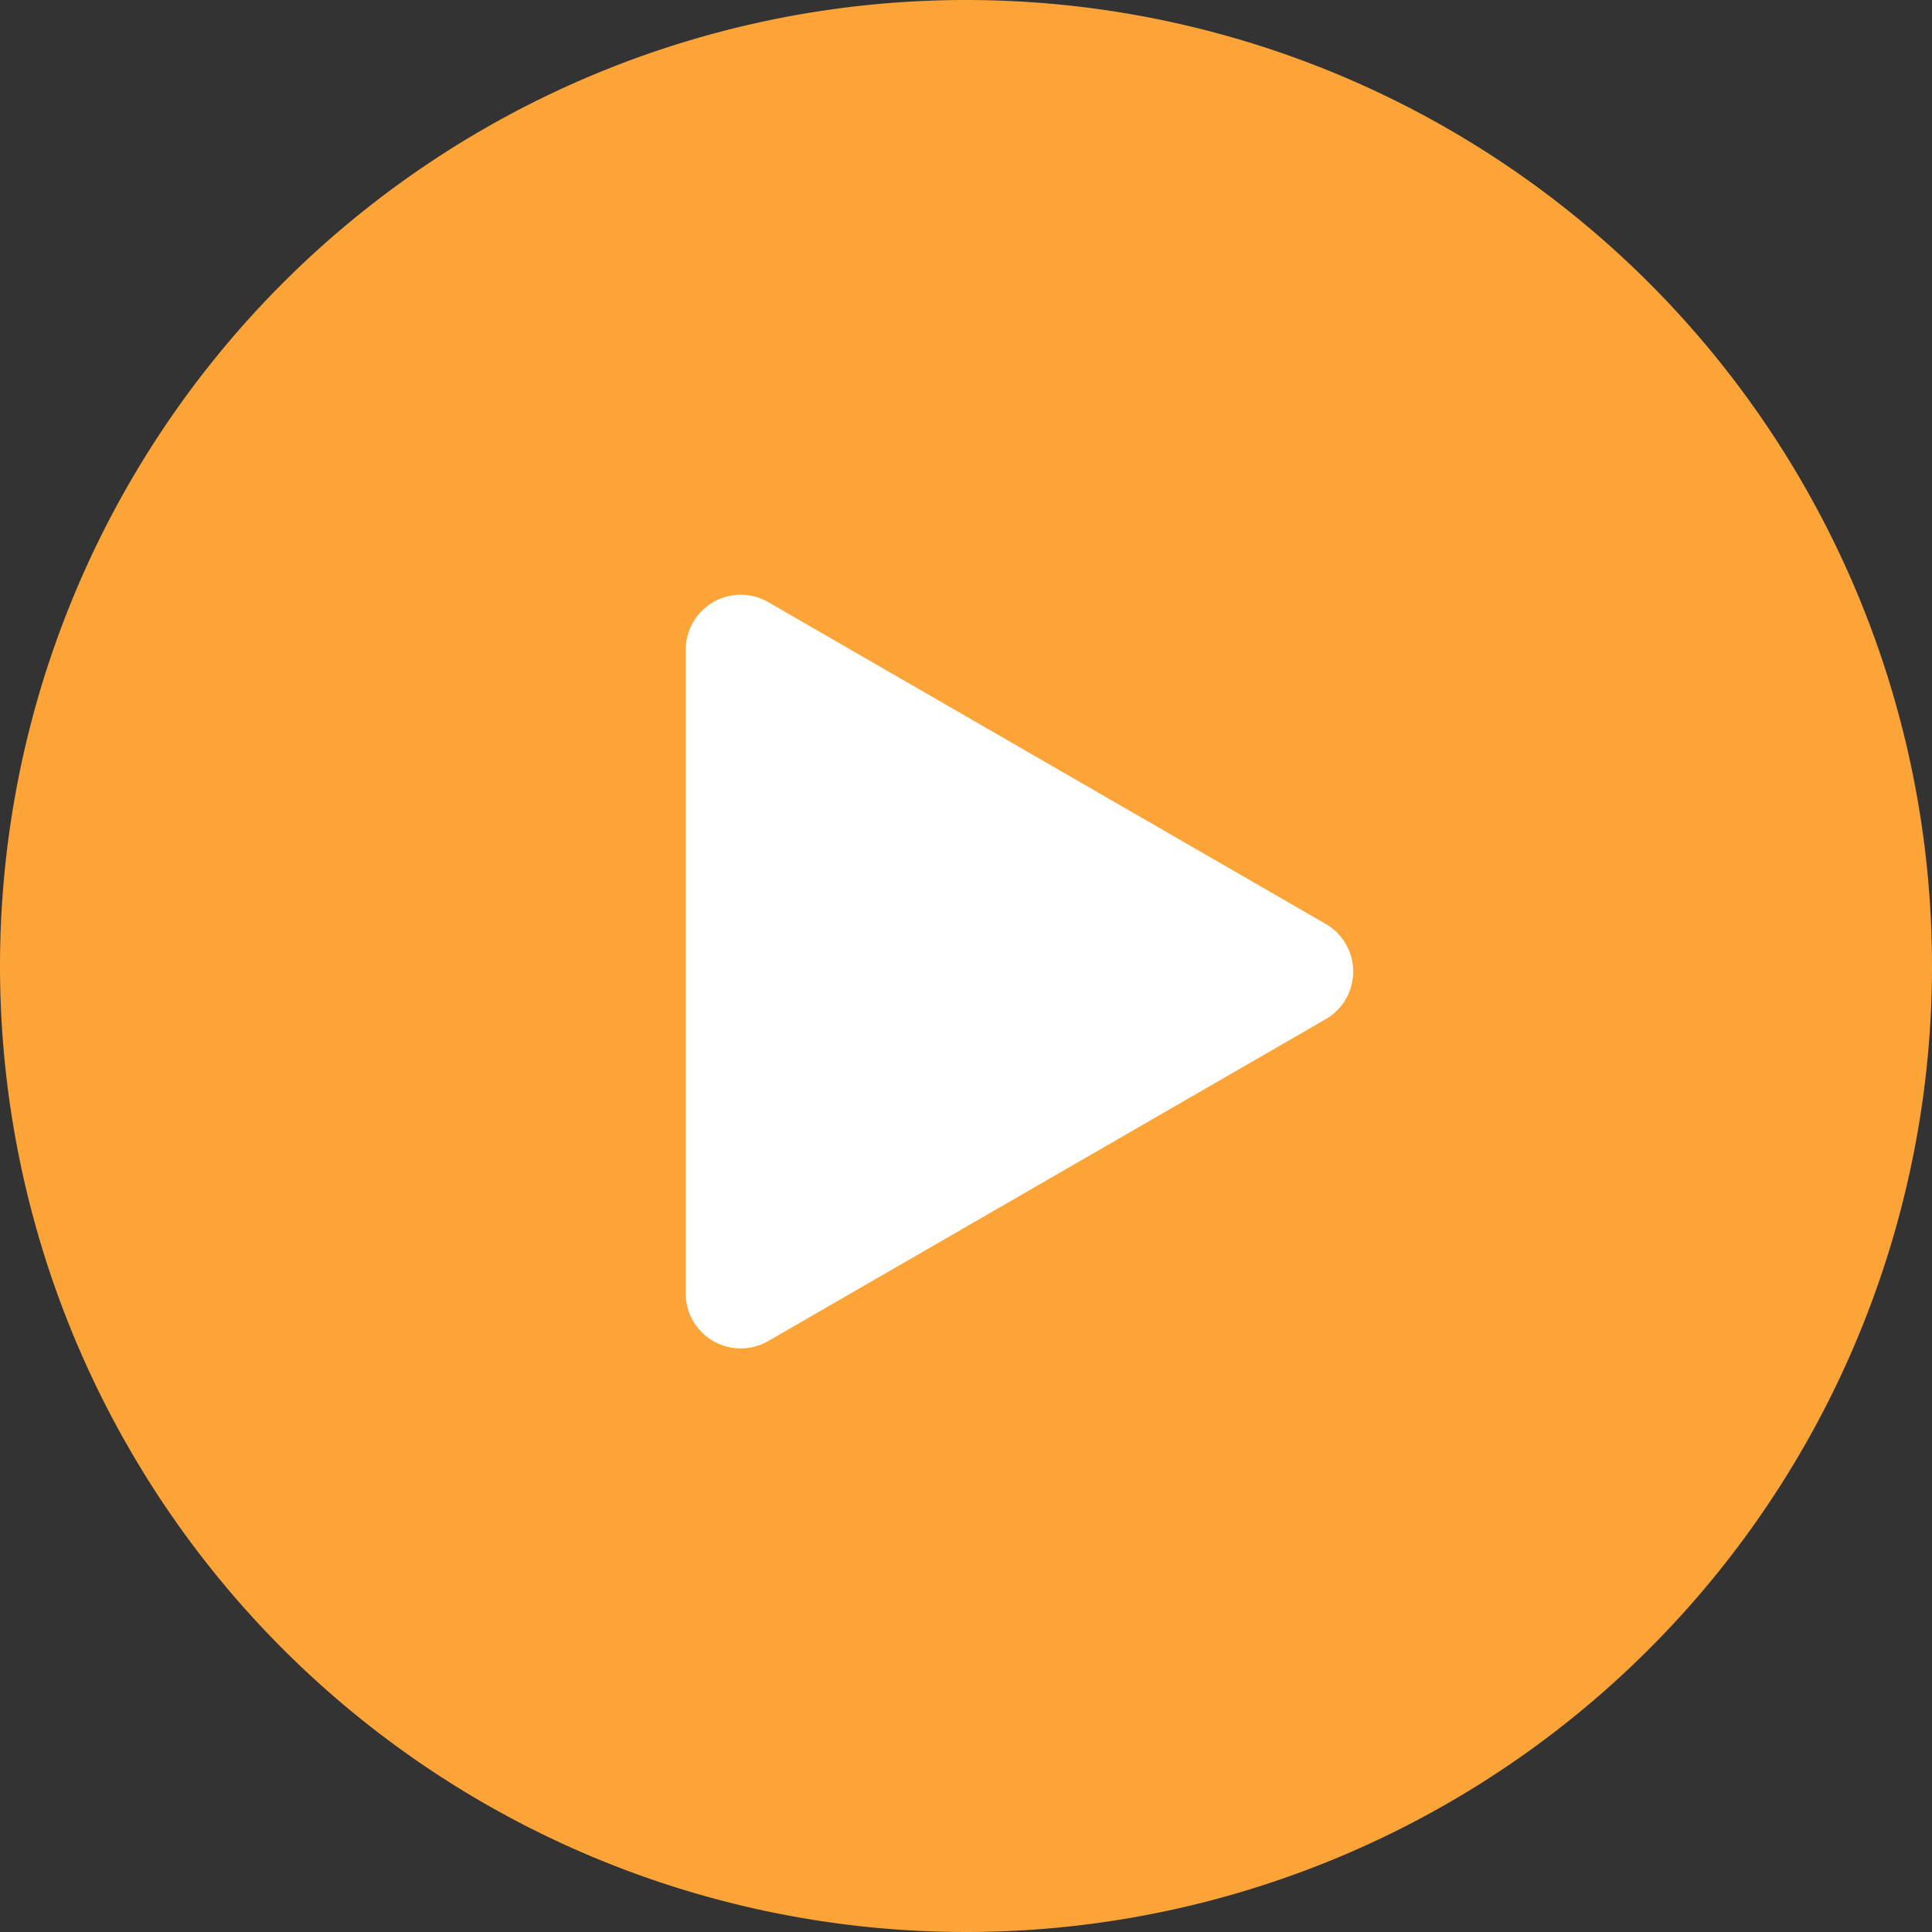
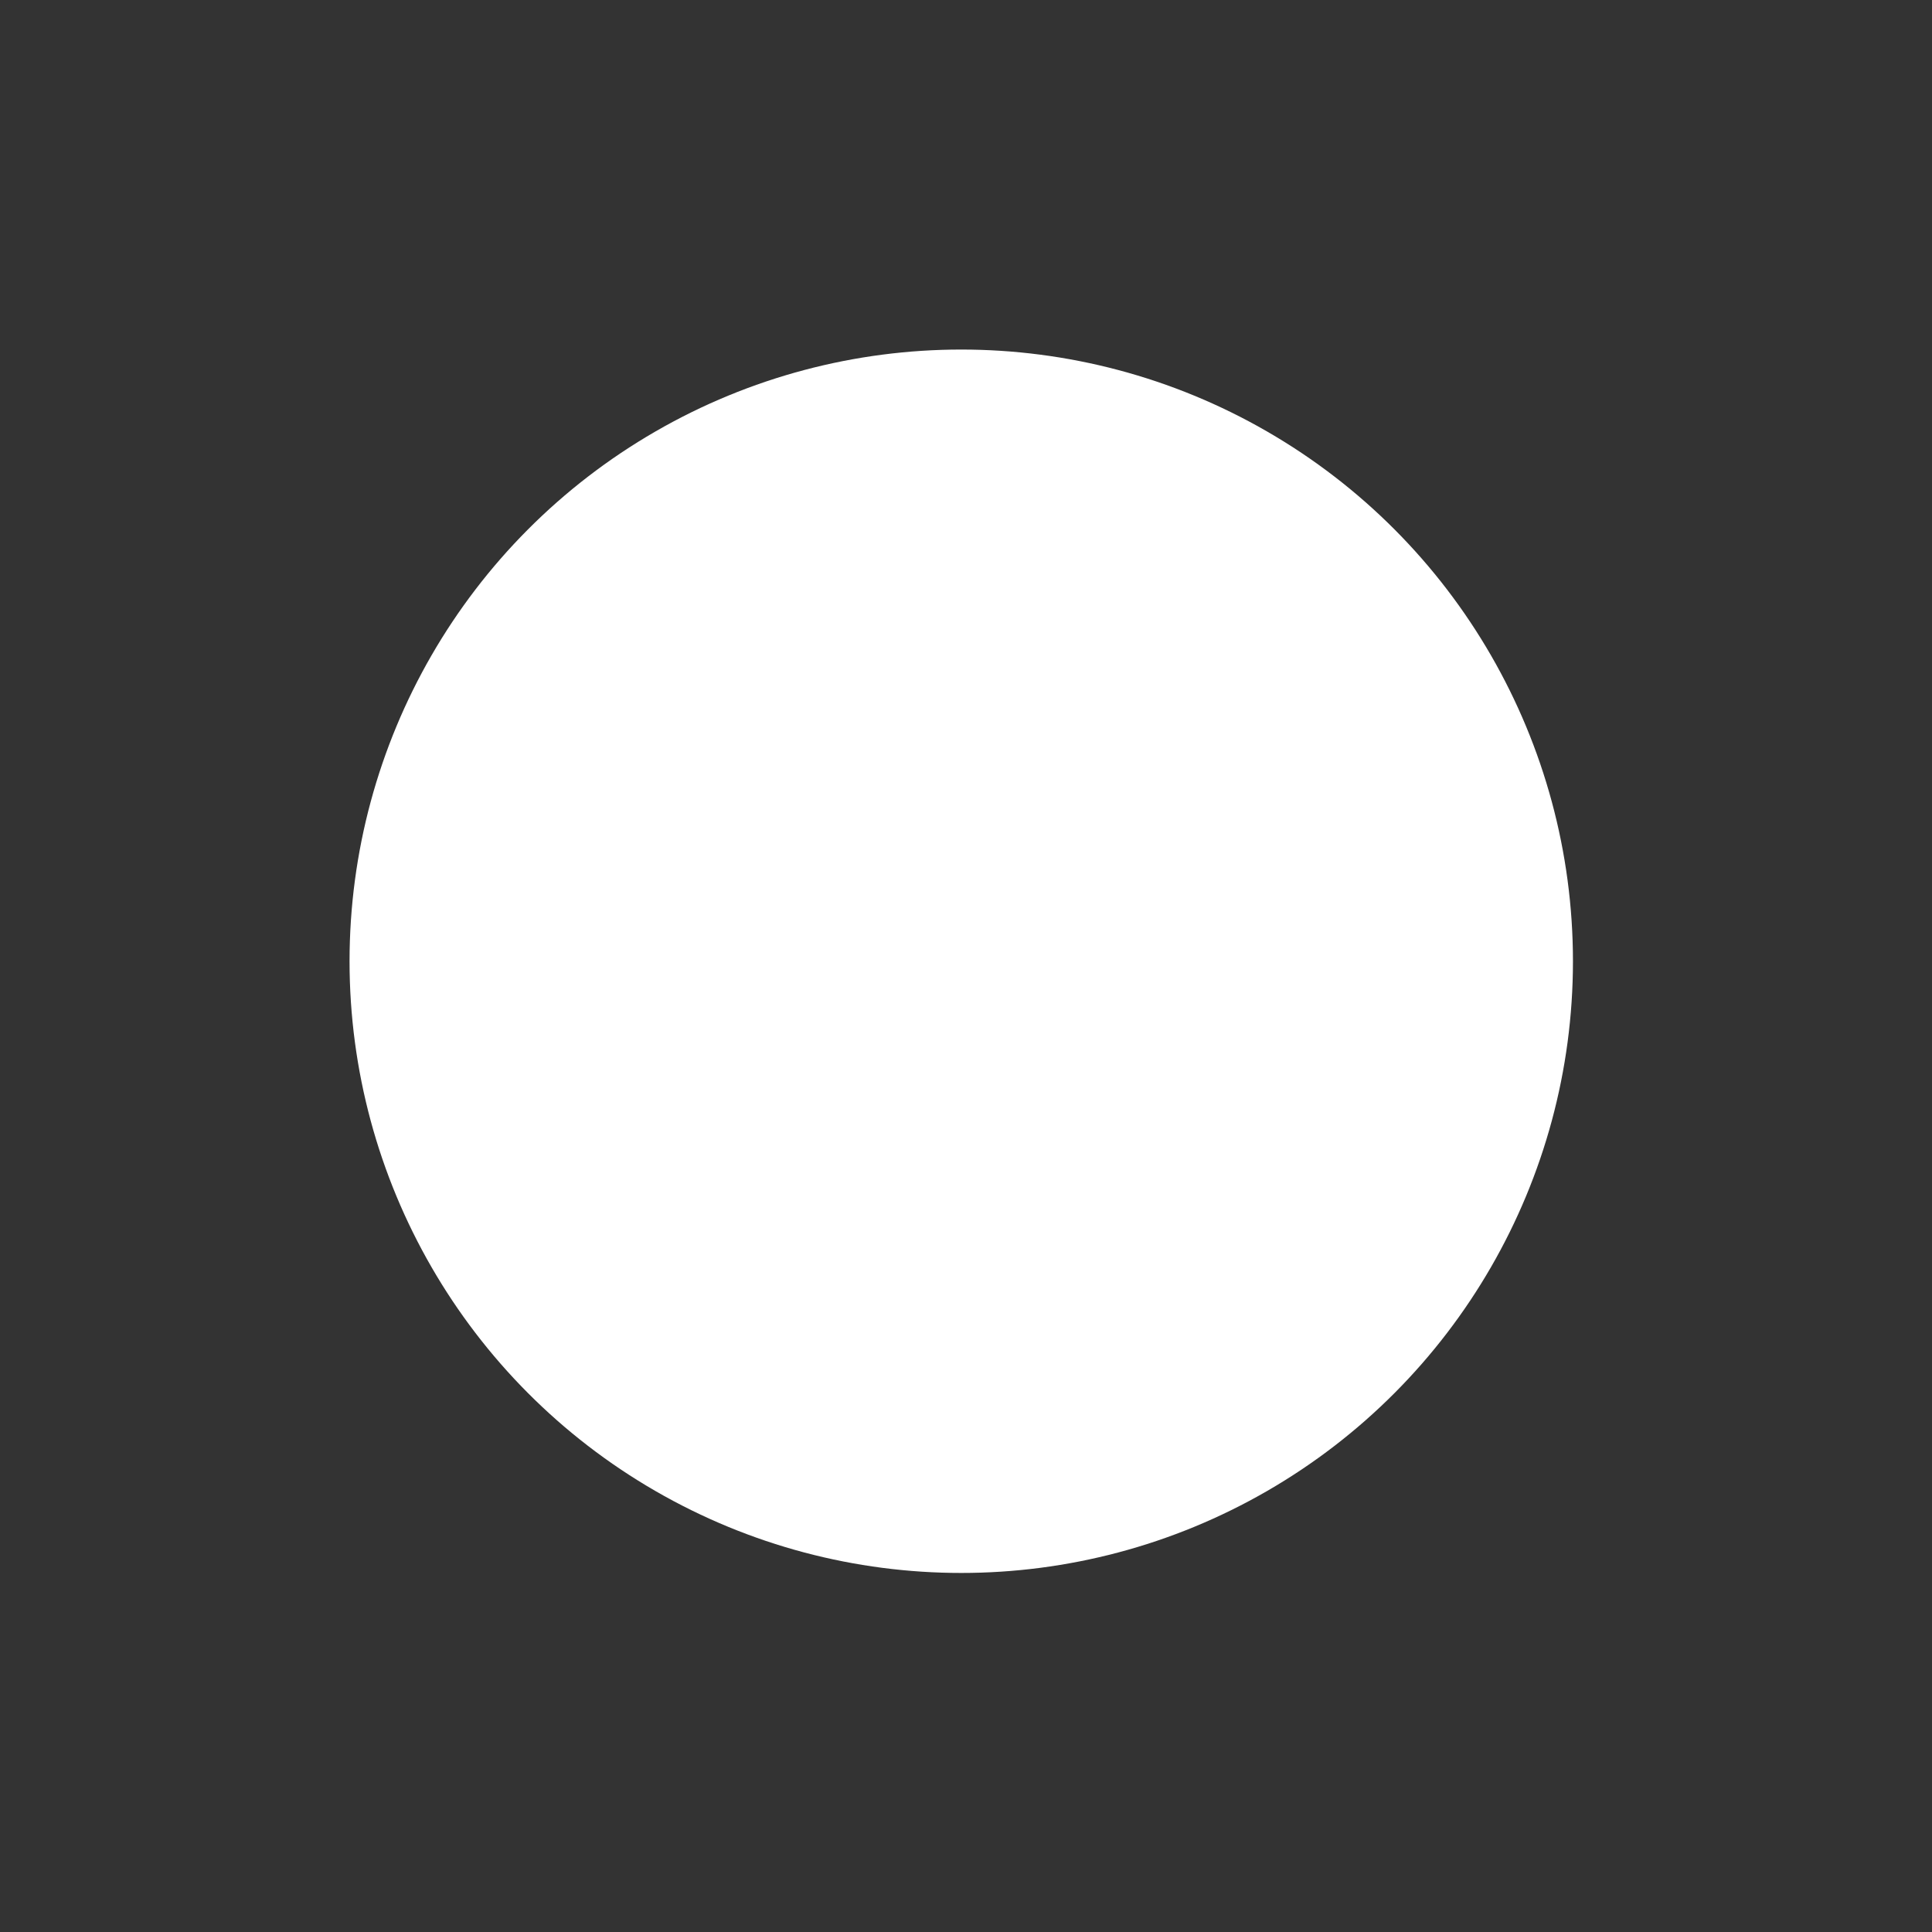
<svg xmlns="http://www.w3.org/2000/svg" width="120" height="120" viewBox="0 0 120 120">
  <rect x="0" y="0" width="120" height="120" fill="#333333" stroke="none" />
  <g id="play" transform="translate(-900 -1386)">
    <circle id="Elipse_71" data-name="Elipse 71" cx="37.994" cy="37.994" r="37.994" transform="translate(921.711 1407.711)" fill="#fff" />
    <g id="play_button_an8h4s4oim82_2_" data-name="play_button_an8h4s4oim82 (2)" transform="translate(900 1386)">
      <g id="Grupo_947" data-name="Grupo 947">
-         <path id="Trazado_1254" data-name="Trazado 1254" d="M60,0a60,60,0,1,0,60,60A60,60,0,0,0,60,0ZM82.338,63.306,47.716,83.295a3.417,3.417,0,0,1-5.126-2.961V40.356A3.418,3.418,0,0,1,47.718,37.4L82.34,57.385a3.42,3.42,0,0,1,0,5.922Z" fill="#fca437" />
-       </g>
+         </g>
    </g>
  </g>
</svg>